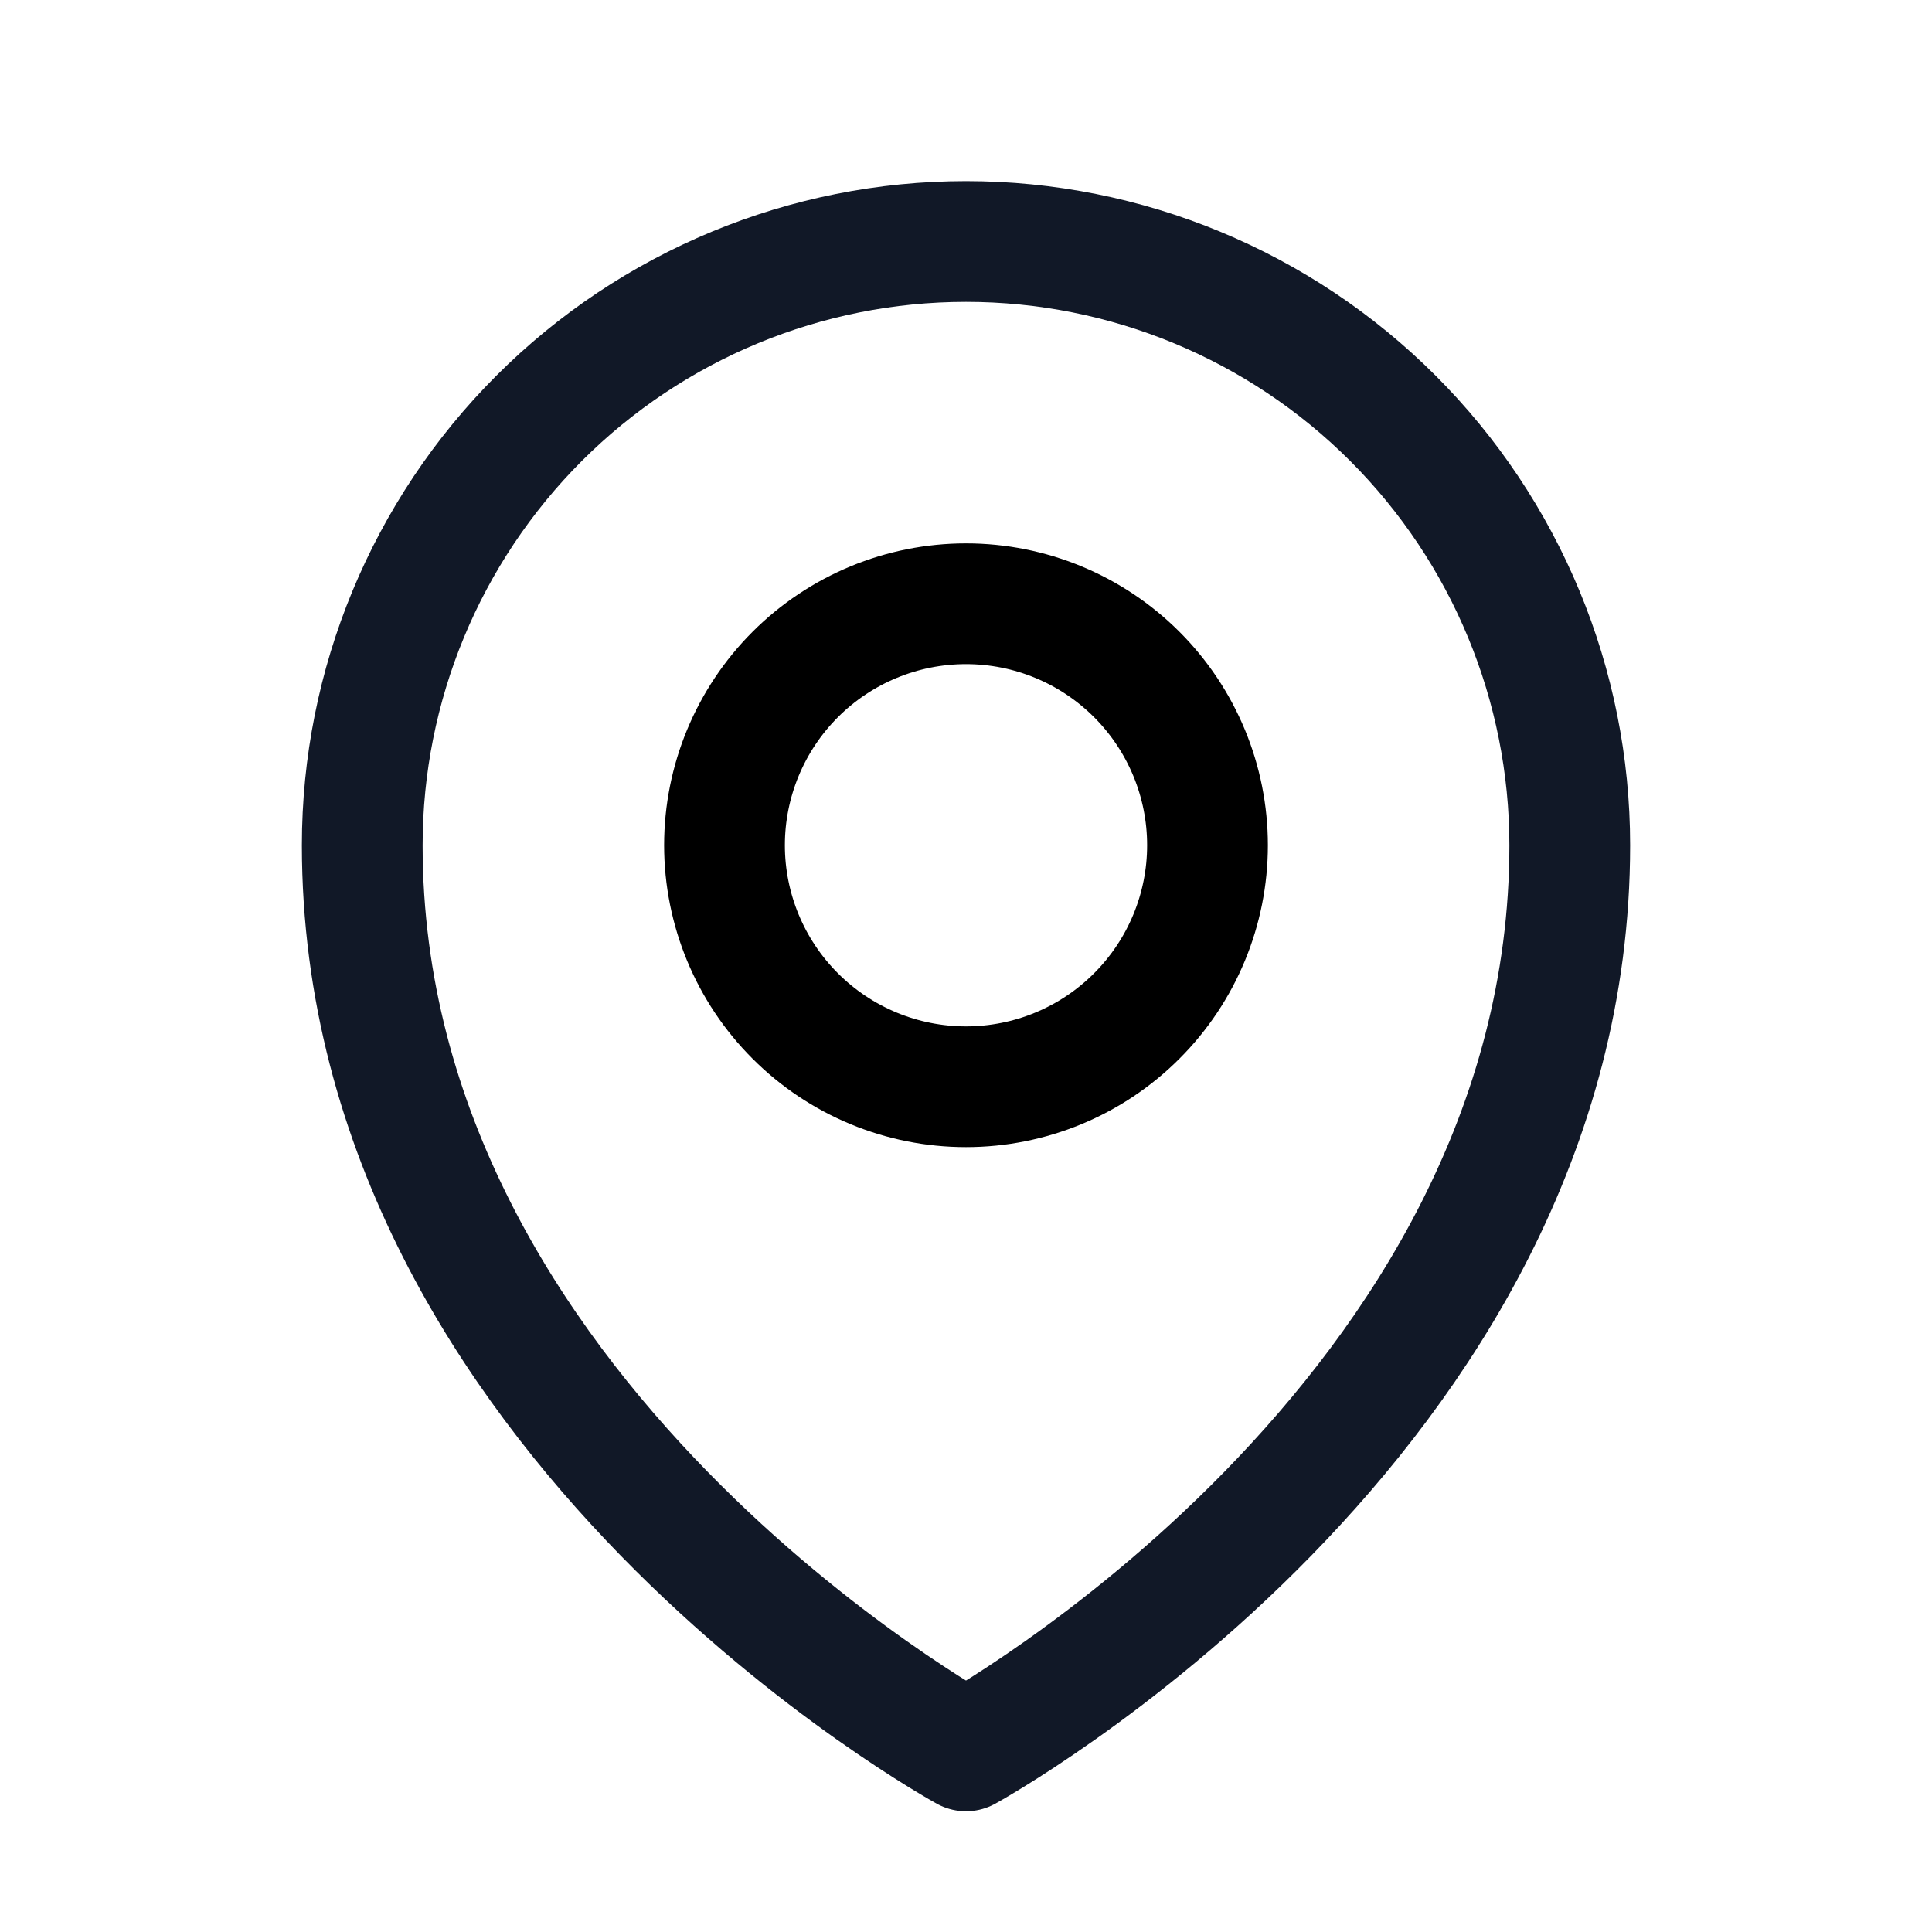
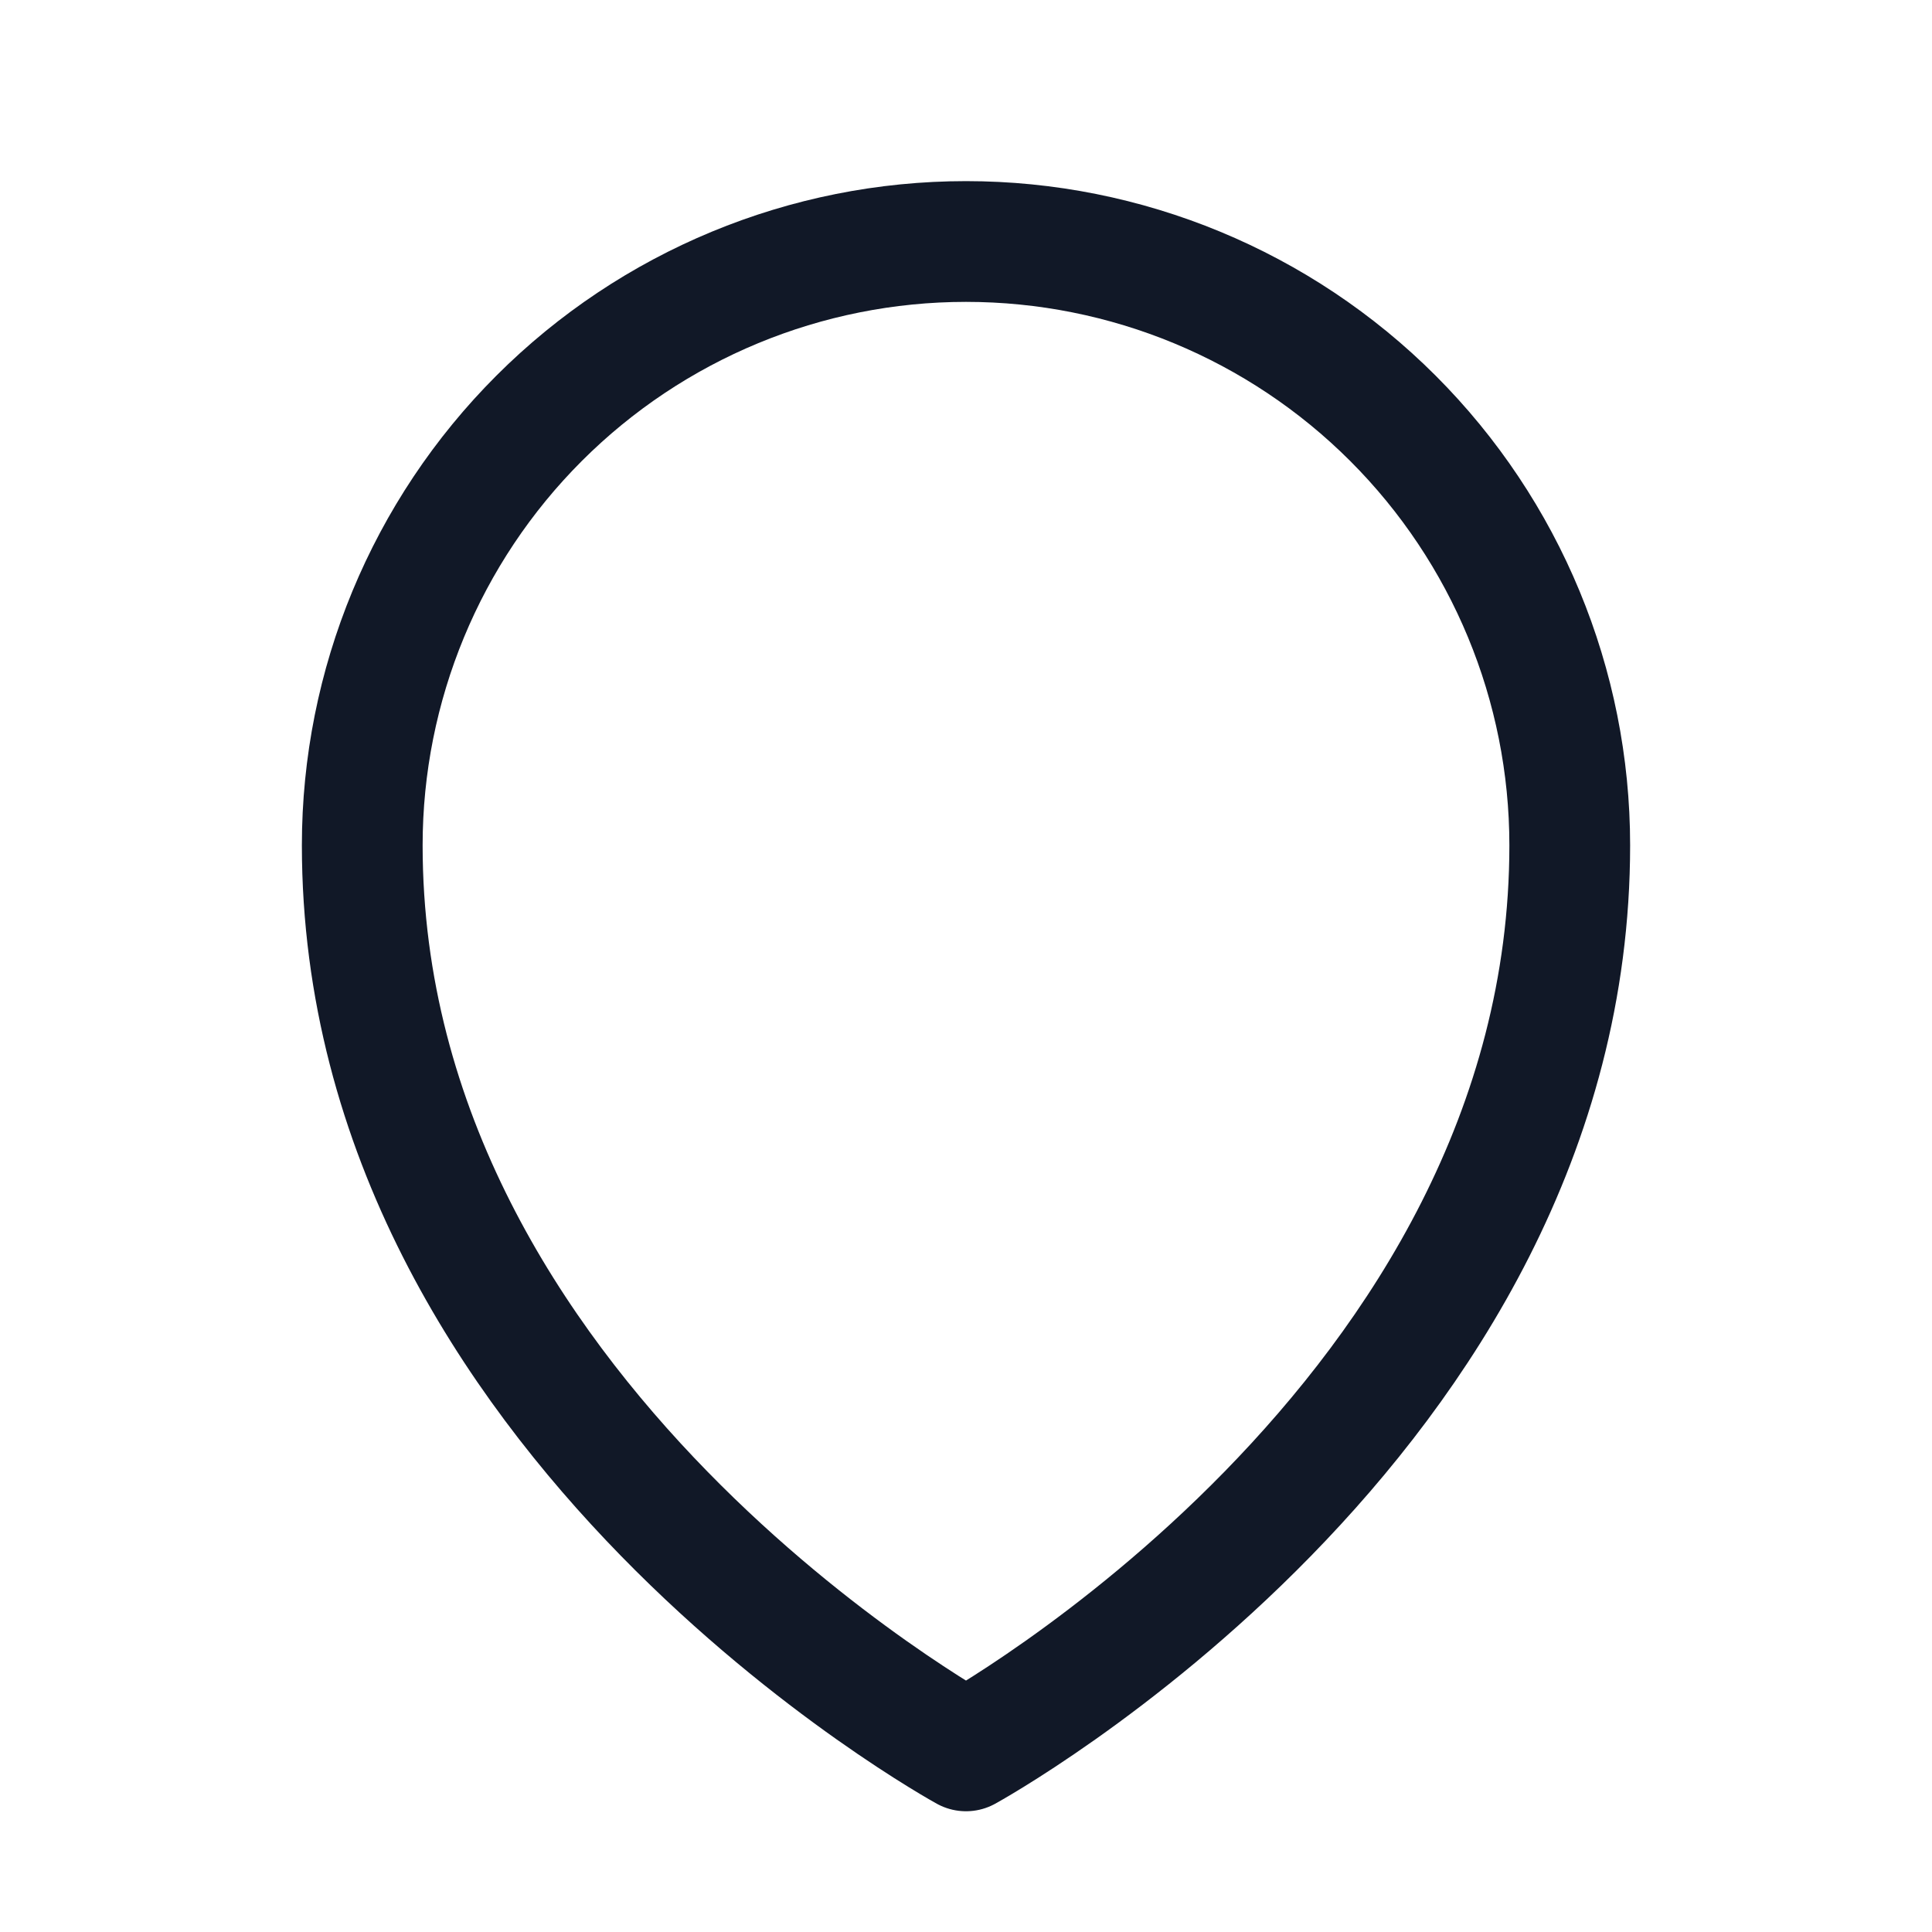
<svg xmlns="http://www.w3.org/2000/svg" width="40" height="40" viewBox="0 0 40 40" fill="none">
-   <path d="M25 17.5C25 18.826 24.473 20.098 23.535 21.035C22.598 21.973 21.326 22.5 20 22.5C18.674 22.5 17.402 21.973 16.465 21.035C15.527 20.098 15 18.826 15 17.5C15 16.174 15.527 14.902 16.465 13.964C17.402 13.027 18.674 12.5 20 12.5C21.326 12.5 22.598 13.027 23.535 13.964C24.473 14.902 25 16.174 25 17.5Z" stroke="black" stroke-width="2.5" stroke-linecap="round" stroke-linejoin="round" />
  <path d="M32.5 17.5C32.5 29.403 20 36.25 20 36.25C20 36.25 7.5 29.403 7.5 17.5C7.5 14.185 8.817 11.005 11.161 8.661C13.505 6.317 16.685 5 20 5C23.315 5 26.495 6.317 28.839 8.661C31.183 11.005 32.5 14.185 32.5 17.5Z" stroke="#111827" stroke-width="2.5" stroke-linecap="round" stroke-linejoin="round" />
</svg>